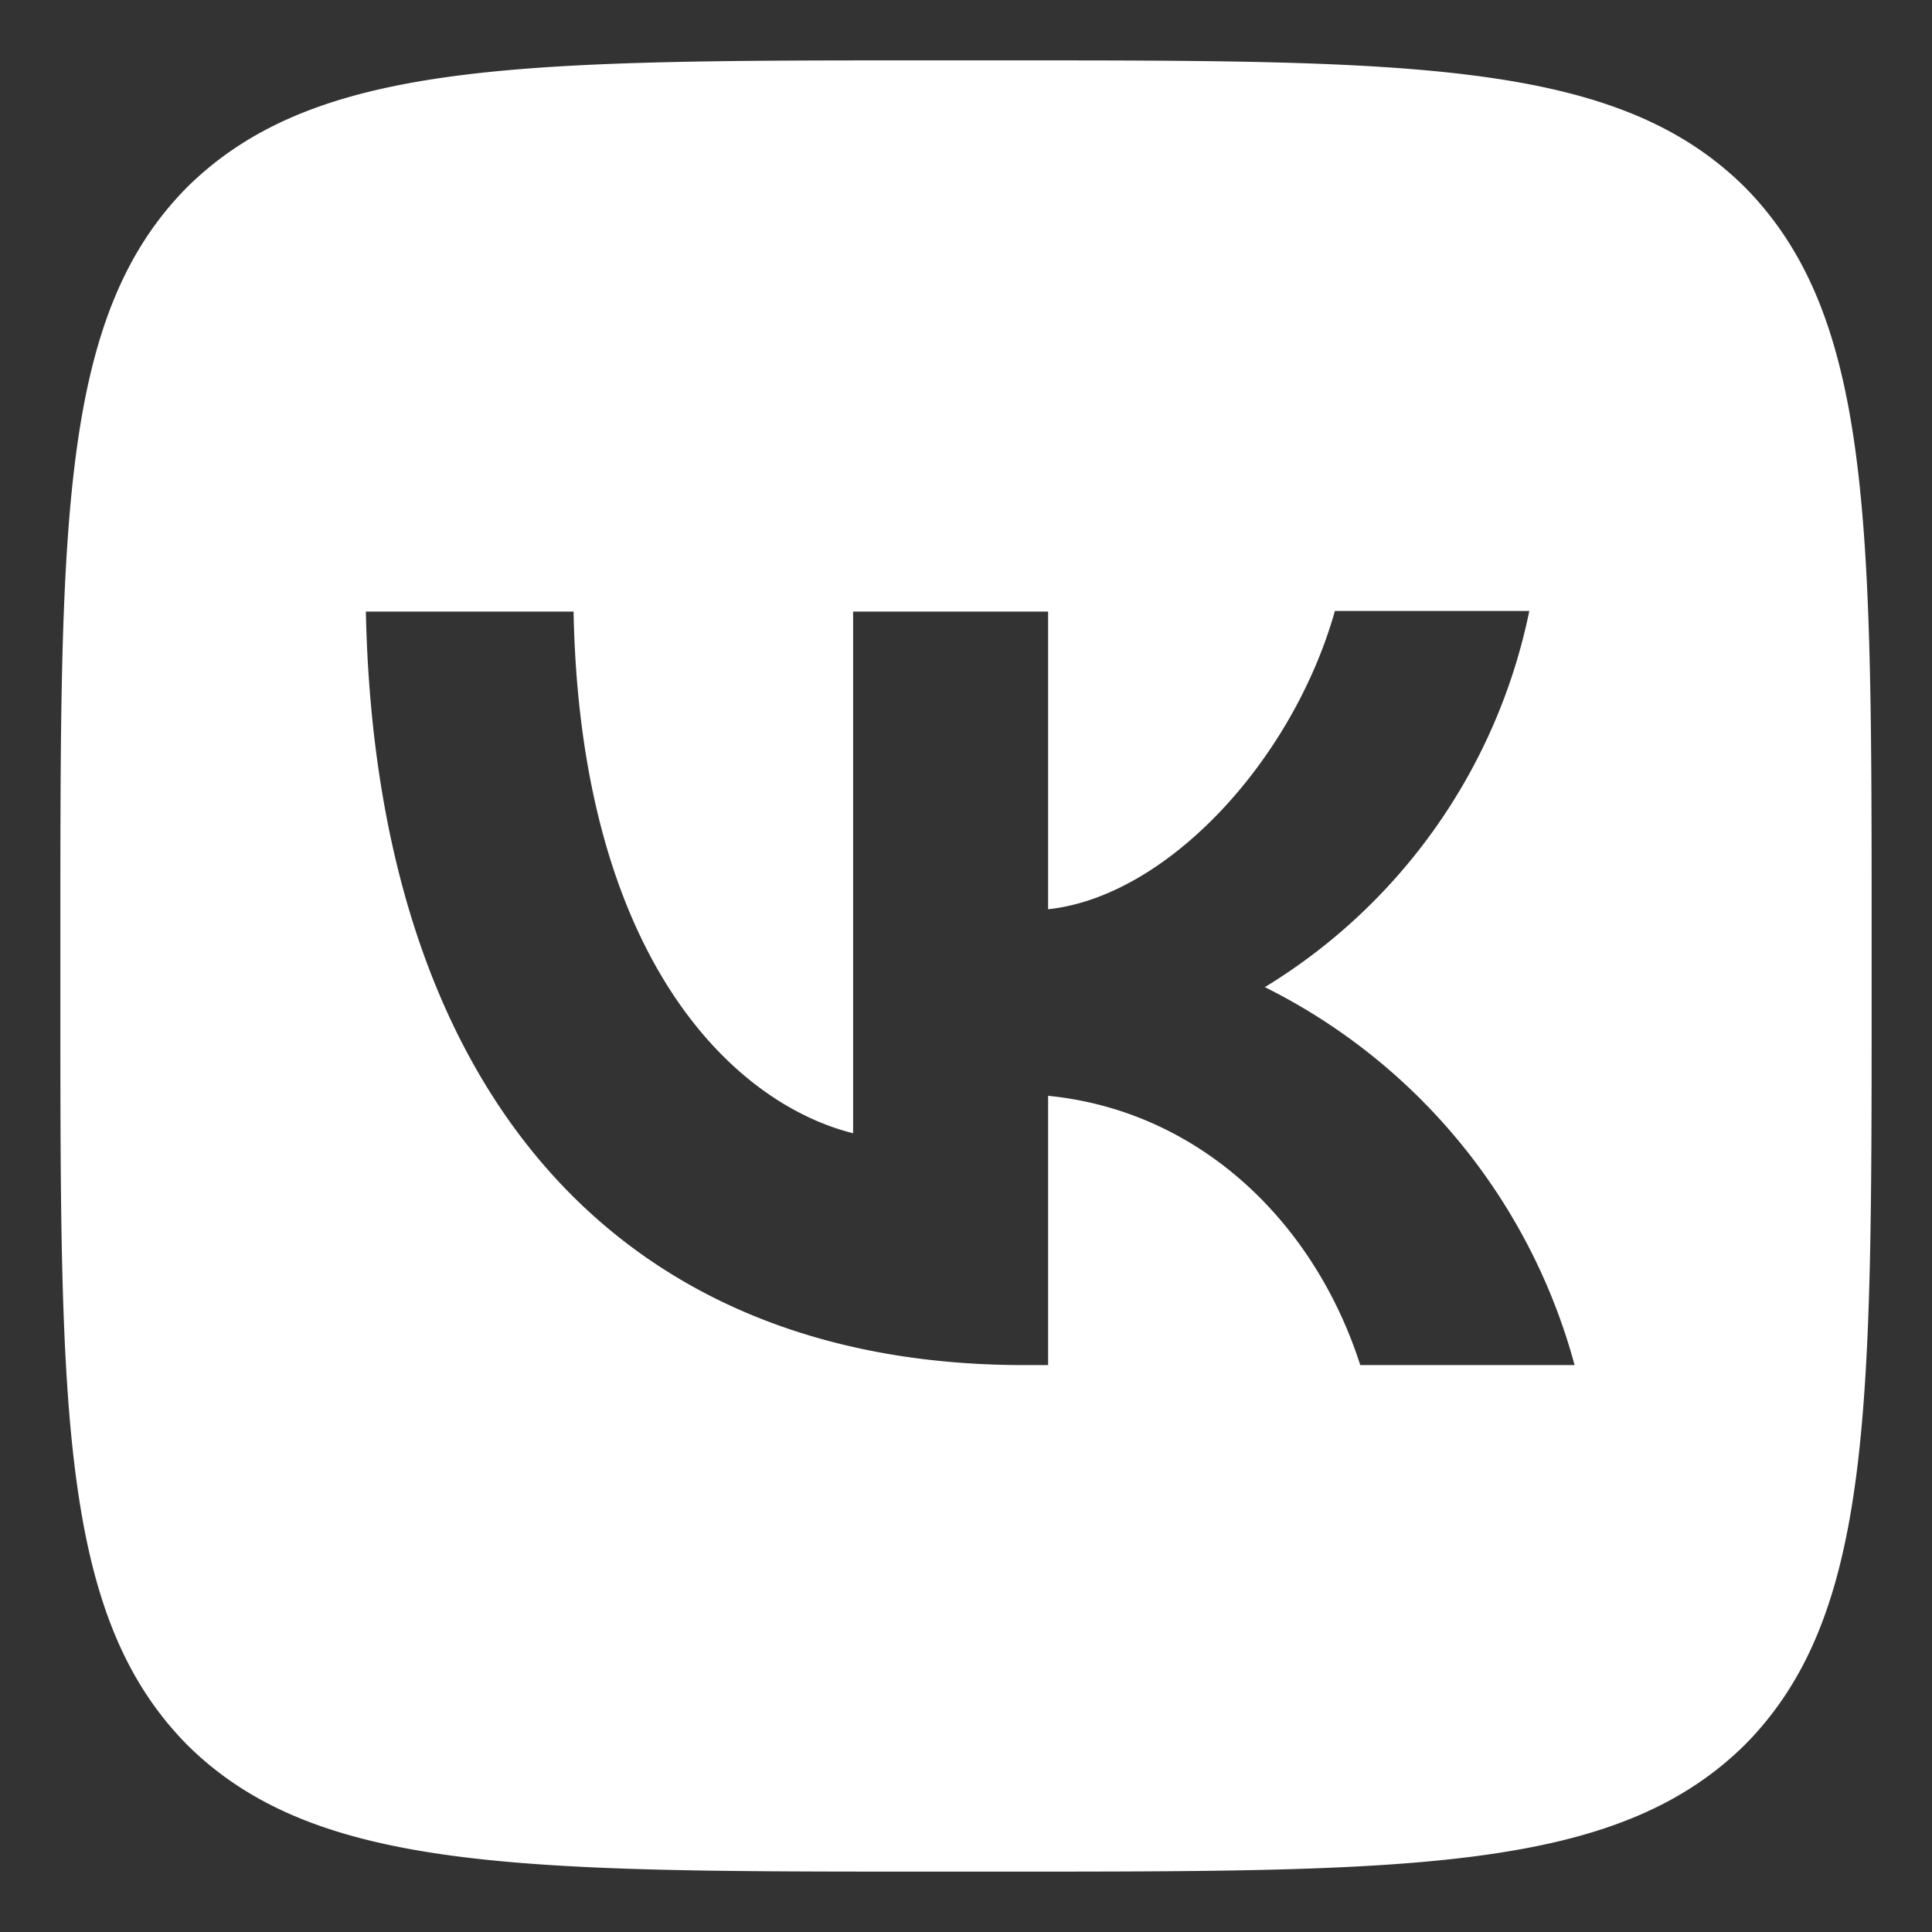
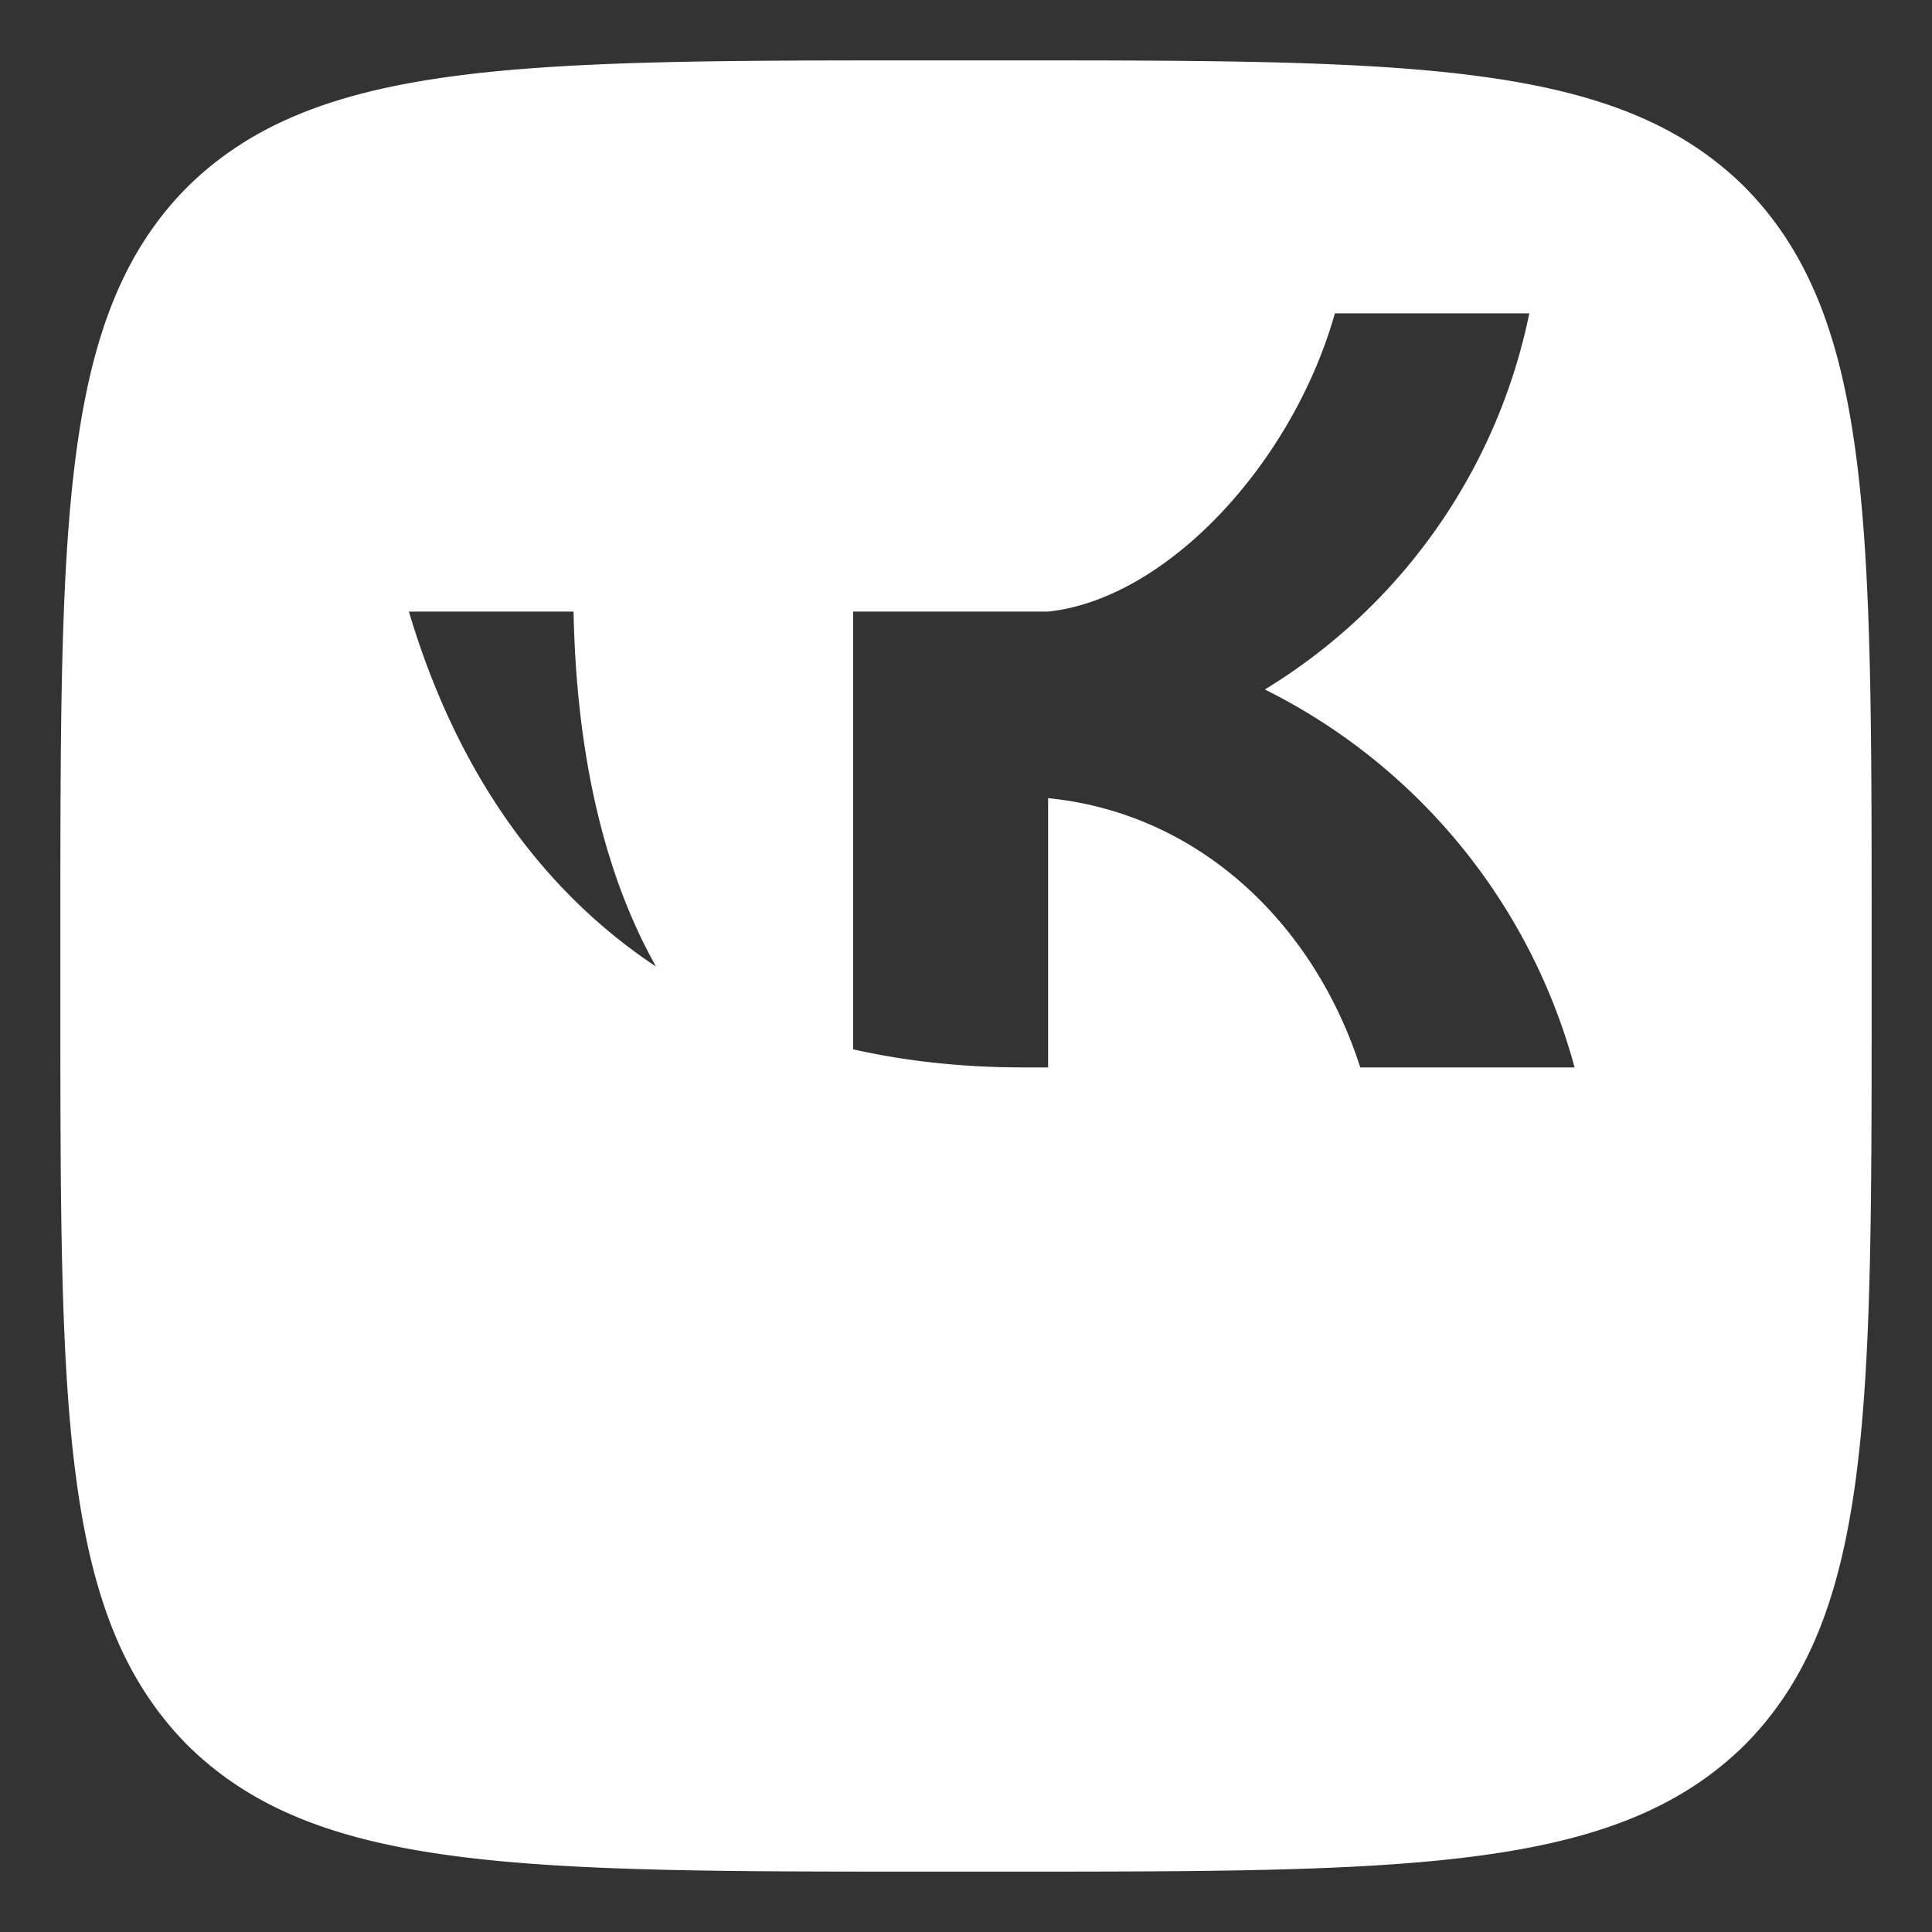
<svg xmlns="http://www.w3.org/2000/svg" width="32" height="32" fill="none">
  <rect width="100%" height="100%" fill="#333333" stroke="none" />
-   <path fill="#fff" d="M3.1 3.1C1 5.22 1 8.61 1 15.4v1.2c0 6.78 0 10.17 2.1 12.3C5.22 31 8.61 31 15.4 31h1.2c6.78 0 10.17 0 12.3-2.1C31 26.78 31 23.39 31 16.6v-1.2c0-6.78 0-10.17-2.1-12.3C26.78 1 23.39 1 16.6 1h-1.2C8.62 1 5.23 1 3.1 3.1Zm2.96 7.03H9.5c.11 5.72 2.63 8.14 4.63 8.64v-8.64h3.23v4.93c1.97-.21 4.05-2.46 4.75-4.94h3.22a9.534 9.534 0 0 1-4.38 6.23 9.867 9.867 0 0 1 5.13 6.26h-3.55c-.76-2.37-2.66-4.21-5.17-4.46v4.46h-.4c-6.84 0-10.74-4.68-10.9-12.48Z" />
+   <path fill="#fff" d="M3.1 3.1C1 5.22 1 8.61 1 15.4v1.2c0 6.78 0 10.17 2.1 12.3C5.22 31 8.61 31 15.4 31h1.2c6.78 0 10.17 0 12.3-2.1C31 26.78 31 23.39 31 16.6v-1.2c0-6.78 0-10.17-2.1-12.3C26.78 1 23.39 1 16.6 1h-1.2C8.62 1 5.23 1 3.1 3.1Zm2.96 7.03H9.5c.11 5.72 2.63 8.14 4.63 8.64v-8.64h3.23c1.97-.21 4.05-2.46 4.75-4.94h3.22a9.534 9.534 0 0 1-4.38 6.23 9.867 9.867 0 0 1 5.13 6.26h-3.55c-.76-2.37-2.66-4.21-5.17-4.46v4.46h-.4c-6.84 0-10.74-4.68-10.9-12.48Z" />
</svg>